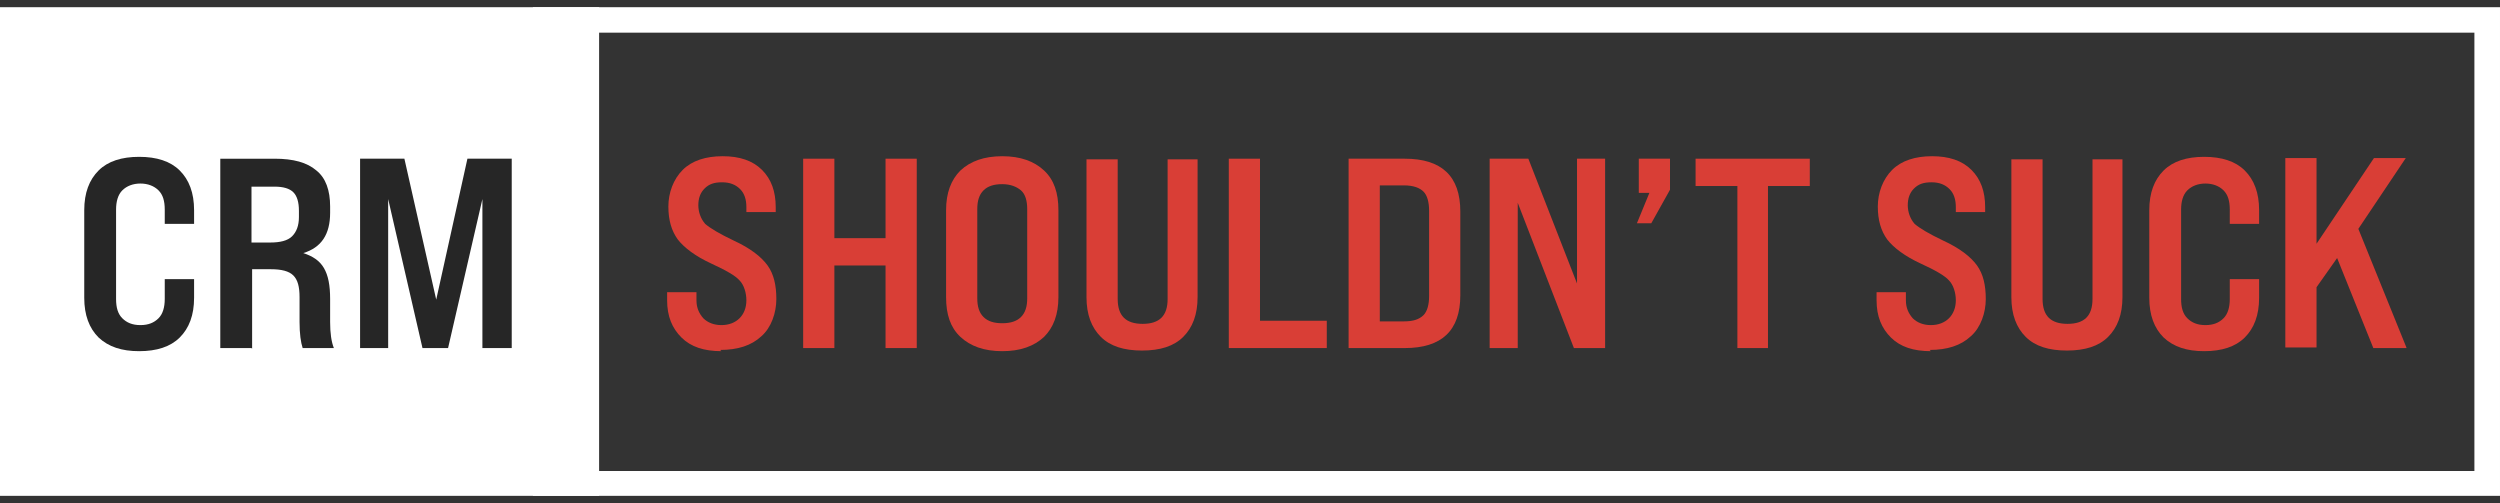
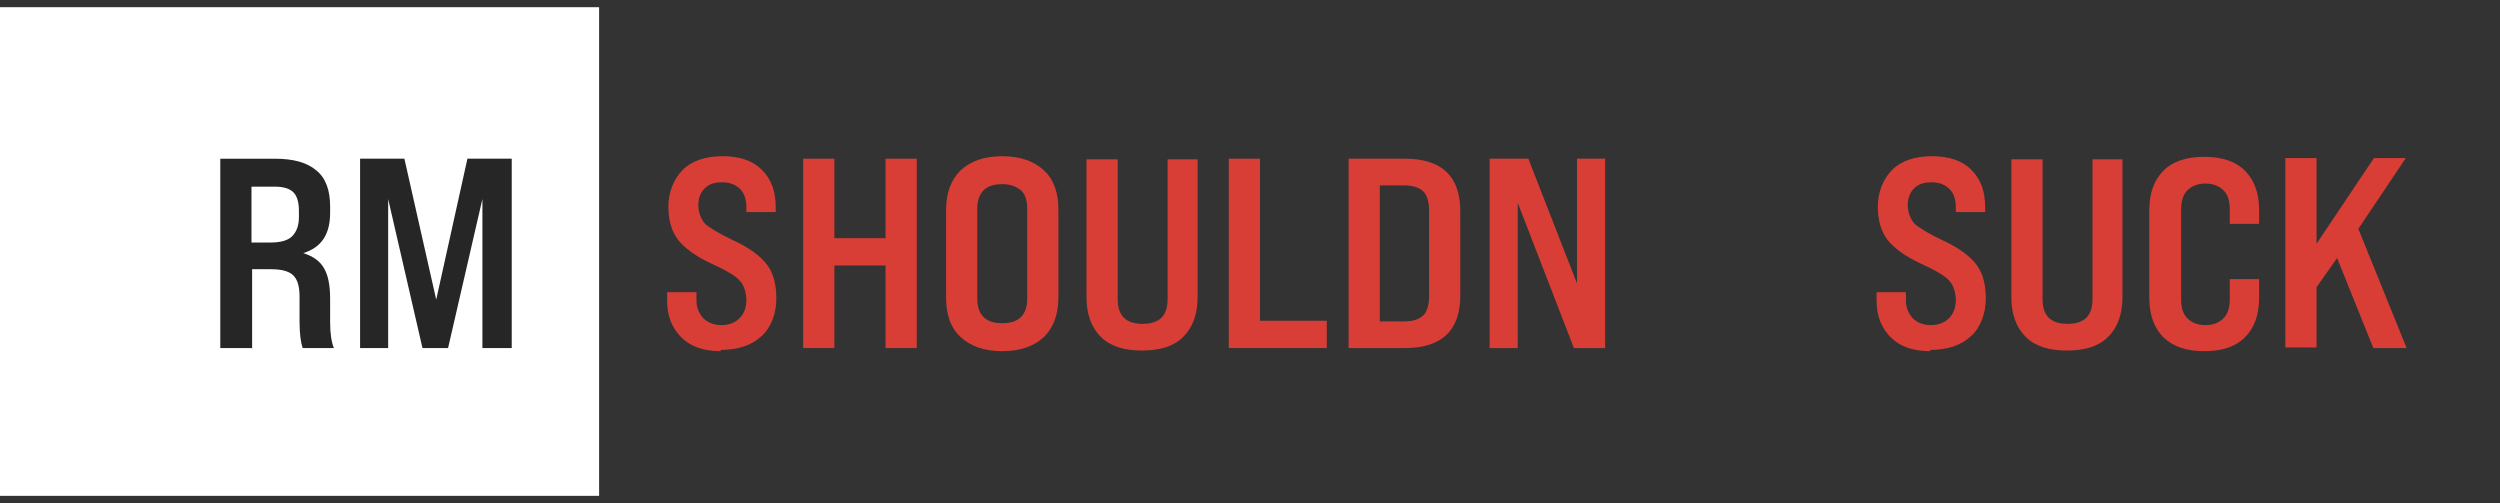
<svg xmlns="http://www.w3.org/2000/svg" width="328" height="66" viewBox="0 0 328 66" fill="none">
  <rect x="0" y="0" width="328" height="66" fill="#333333" stroke="none" />
  <path d="M78.602 0.945H0V65.054H78.602V0.945Z" fill="white" />
-   <path d="M324.642 4.285V61.796H73.198V4.285H324.642ZM327.999 0.945H69.922V65.054H327.999V0.945Z" fill="white" />
-   <path d="M18.258 46.074C15.966 46.074 14.246 45.504 12.936 44.282C11.708 43.06 11.053 41.349 11.053 39.069V27.583C11.053 25.302 11.708 23.591 12.936 22.369C14.165 21.147 15.966 20.577 18.258 20.577C20.551 20.577 22.352 21.147 23.58 22.369C24.809 23.591 25.464 25.302 25.464 27.583V29.375H21.615V27.501C21.615 26.361 21.37 25.546 20.797 24.976C20.224 24.406 19.405 24.08 18.422 24.08C17.44 24.08 16.621 24.406 16.048 24.976C15.475 25.546 15.229 26.442 15.229 27.501V39.231C15.229 40.372 15.475 41.187 16.048 41.757C16.621 42.327 17.358 42.653 18.422 42.653C19.487 42.653 20.224 42.327 20.797 41.757C21.37 41.187 21.615 40.291 21.615 39.231V36.625H25.464V39.069C25.464 41.349 24.809 43.06 23.58 44.282C22.352 45.504 20.551 46.074 18.258 46.074Z" fill="#262626" />
  <path d="M32.996 45.667H28.902V20.822H36.026C38.482 20.822 40.283 21.311 41.511 22.369C42.74 23.347 43.313 24.976 43.313 27.094V27.909C43.313 30.76 42.166 32.471 39.792 33.204C41.02 33.611 41.921 34.181 42.494 35.159C43.067 36.136 43.313 37.44 43.313 39.232V42.246C43.313 43.712 43.477 44.852 43.804 45.667H39.71C39.465 44.934 39.301 43.794 39.301 42.246V38.987C39.301 37.603 39.055 36.706 38.482 36.136C37.909 35.566 36.926 35.322 35.534 35.322H33.078V45.749L32.996 45.667ZM32.996 24.406V31.819H35.453C36.763 31.819 37.745 31.575 38.318 31.004C38.891 30.434 39.219 29.619 39.219 28.479V27.664C39.219 26.524 38.973 25.709 38.482 25.221C37.991 24.732 37.172 24.488 36.026 24.488H32.996V24.406Z" fill="#262626" />
  <path d="M50.845 45.667H47.243V20.821H53.056L57.232 39.313L61.326 20.821H67.139V45.667H63.291V26.116L58.787 45.667H55.43L50.927 26.116V45.667H50.845Z" fill="#262626" />
  <path d="M94.651 46.074C92.358 46.074 90.639 45.504 89.41 44.282C88.182 43.06 87.527 41.512 87.527 39.394V38.335H91.376V39.394C91.376 40.372 91.703 41.105 92.276 41.757C92.849 42.327 93.668 42.653 94.651 42.653C95.633 42.653 96.452 42.327 97.025 41.757C97.598 41.187 97.926 40.372 97.926 39.394C97.926 38.417 97.598 37.358 97.025 36.788C96.534 36.217 95.306 35.484 93.341 34.588C91.212 33.611 89.738 32.47 88.919 31.411C88.1 30.271 87.691 28.886 87.691 27.094C87.691 25.302 88.346 23.51 89.574 22.288C90.802 21.066 92.604 20.496 94.814 20.496C97.025 20.496 98.745 21.066 99.973 22.288C101.201 23.51 101.774 25.139 101.774 27.175V27.827H97.926V27.175C97.926 26.198 97.68 25.383 97.107 24.813C96.534 24.243 95.797 23.917 94.733 23.917C93.668 23.917 93.013 24.161 92.44 24.732C91.867 25.302 91.621 26.035 91.621 26.931C91.621 27.827 91.949 28.723 92.522 29.375C93.177 29.945 94.405 30.678 96.288 31.574C98.417 32.552 99.891 33.692 100.71 34.833C101.528 35.973 101.856 37.439 101.856 39.231C101.856 41.024 101.201 42.979 99.891 44.119C98.581 45.341 96.779 45.911 94.487 45.911L94.651 46.074Z" fill="#D93E36" />
  <path d="M109.47 45.667H105.376V20.821H109.47V31.248H116.184V20.821H120.278V45.667H116.184V34.832H109.47V45.667Z" fill="#D93E36" />
  <path d="M124.126 38.987V27.583C124.126 25.302 124.781 23.591 126.009 22.369C127.319 21.147 129.12 20.496 131.495 20.496C133.869 20.496 135.671 21.147 136.981 22.369C138.291 23.591 138.864 25.302 138.864 27.583V38.987C138.864 41.268 138.209 42.979 136.981 44.2C135.671 45.422 133.869 46.074 131.495 46.074C129.12 46.074 127.319 45.422 126.009 44.2C124.699 42.979 124.126 41.268 124.126 38.987ZM134.77 39.15V27.42C134.77 26.361 134.524 25.465 133.951 24.976C133.378 24.487 132.559 24.161 131.495 24.161C130.431 24.161 129.612 24.406 129.039 24.976C128.465 25.546 128.22 26.361 128.22 27.42V39.15C128.22 40.209 128.465 41.024 129.039 41.594C129.612 42.164 130.431 42.408 131.495 42.408C132.559 42.408 133.378 42.164 133.951 41.594C134.524 41.024 134.77 40.209 134.77 39.15Z" fill="#D93E36" />
  <path d="M142.548 38.987V20.903H146.642V39.231C146.642 41.431 147.707 42.49 149.917 42.49C152.128 42.49 153.192 41.431 153.192 39.231V20.903H157.122V38.987C157.122 41.268 156.467 42.978 155.239 44.2C154.011 45.422 152.21 45.992 149.835 45.992C147.461 45.992 145.66 45.422 144.432 44.2C143.203 42.978 142.548 41.268 142.548 38.987Z" fill="#D93E36" />
  <path d="M173.99 45.667H161.217V20.821H165.311V42.082H174.072V45.667H173.99Z" fill="#D93E36" />
  <path d="M184.305 45.667H176.937V20.821H184.305C189.136 20.821 191.593 23.102 191.593 27.745V38.742C191.593 43.386 189.136 45.667 184.305 45.667ZM181.03 24.405V42.164H184.224C185.37 42.164 186.189 41.919 186.762 41.349C187.253 40.861 187.499 39.964 187.499 38.824V27.664C187.499 26.523 187.253 25.627 186.762 25.139C186.271 24.65 185.452 24.324 184.224 24.324H181.03V24.405Z" fill="#D93E36" />
  <path d="M199.045 45.667H195.442V20.821H200.519L206.905 37.195V20.821H210.59V45.667H206.496L199.127 26.605V45.667H199.045Z" fill="#D93E36" />
-   <path d="M216.648 29.293H214.764L216.402 25.302H215.01V20.821H219.104V24.894L216.648 29.293Z" fill="#D93E36" />
-   <path d="M232.04 45.667H227.946V24.405H222.46V20.821H237.444V24.405H231.958V45.667H232.04Z" fill="#D93E36" />
  <path d="M253.329 46.074C251.036 46.074 249.317 45.504 248.089 44.282C246.861 43.06 246.206 41.512 246.206 39.394V38.335H250.054V39.394C250.054 40.372 250.381 41.105 250.954 41.757C251.528 42.327 252.346 42.653 253.329 42.653C254.311 42.653 255.13 42.327 255.703 41.757C256.276 41.187 256.604 40.372 256.604 39.394C256.604 38.417 256.276 37.358 255.703 36.788C255.212 36.217 253.984 35.484 252.019 34.588C249.89 33.611 248.416 32.47 247.597 31.411C246.779 30.271 246.369 28.886 246.369 27.094C246.369 25.302 247.024 23.51 248.252 22.288C249.481 21.066 251.282 20.496 253.493 20.496C255.703 20.496 257.423 21.066 258.651 22.288C259.879 23.51 260.452 25.139 260.452 27.175V27.827H256.604V27.175C256.604 26.198 256.358 25.383 255.785 24.813C255.212 24.243 254.475 23.917 253.411 23.917C252.346 23.917 251.691 24.161 251.118 24.732C250.545 25.302 250.299 26.035 250.299 26.931C250.299 27.827 250.627 28.723 251.2 29.375C251.855 29.945 253.083 30.678 254.966 31.574C257.095 32.552 258.569 33.692 259.388 34.833C260.207 35.973 260.534 37.439 260.534 39.231C260.534 41.024 259.879 42.979 258.569 44.119C257.259 45.341 255.458 45.911 253.165 45.911L253.329 46.074Z" fill="#D93E36" />
  <path d="M263.892 38.987V20.903H267.985V39.231C267.985 41.431 269.05 42.49 271.261 42.49C273.471 42.49 274.536 41.431 274.536 39.231V20.903H278.466V38.987C278.466 41.268 277.811 42.978 276.583 44.2C275.354 45.422 273.553 45.992 271.179 45.992C268.804 45.992 267.003 45.422 265.775 44.2C264.547 42.978 263.892 41.268 263.892 38.987Z" fill="#D93E36" />
  <path d="M289.19 46.074C286.898 46.074 285.178 45.504 283.868 44.282C282.64 43.06 281.985 41.349 281.985 39.069V27.583C281.985 25.302 282.64 23.591 283.868 22.369C285.096 21.147 286.898 20.577 289.19 20.577C291.483 20.577 293.284 21.147 294.512 22.369C295.74 23.591 296.395 25.302 296.395 27.583V29.375H292.547V27.501C292.547 26.361 292.301 25.546 291.728 24.976C291.155 24.406 290.336 24.08 289.354 24.08C288.371 24.08 287.553 24.406 286.979 24.976C286.406 25.546 286.161 26.442 286.161 27.501V39.231C286.161 40.372 286.406 41.187 286.979 41.757C287.553 42.327 288.289 42.653 289.354 42.653C290.418 42.653 291.155 42.327 291.728 41.757C292.301 41.187 292.547 40.291 292.547 39.231V36.625H296.395V39.069C296.395 41.349 295.74 43.06 294.512 44.282C293.284 45.504 291.483 46.074 289.19 46.074Z" fill="#D93E36" />
  <path d="M315.719 45.666H311.38L306.631 33.855L303.929 37.683V45.585H299.835V20.74H303.929V31.981L311.462 20.74H315.637L309.415 30.026L315.719 45.585V45.666Z" fill="#D93E36" />
</svg>